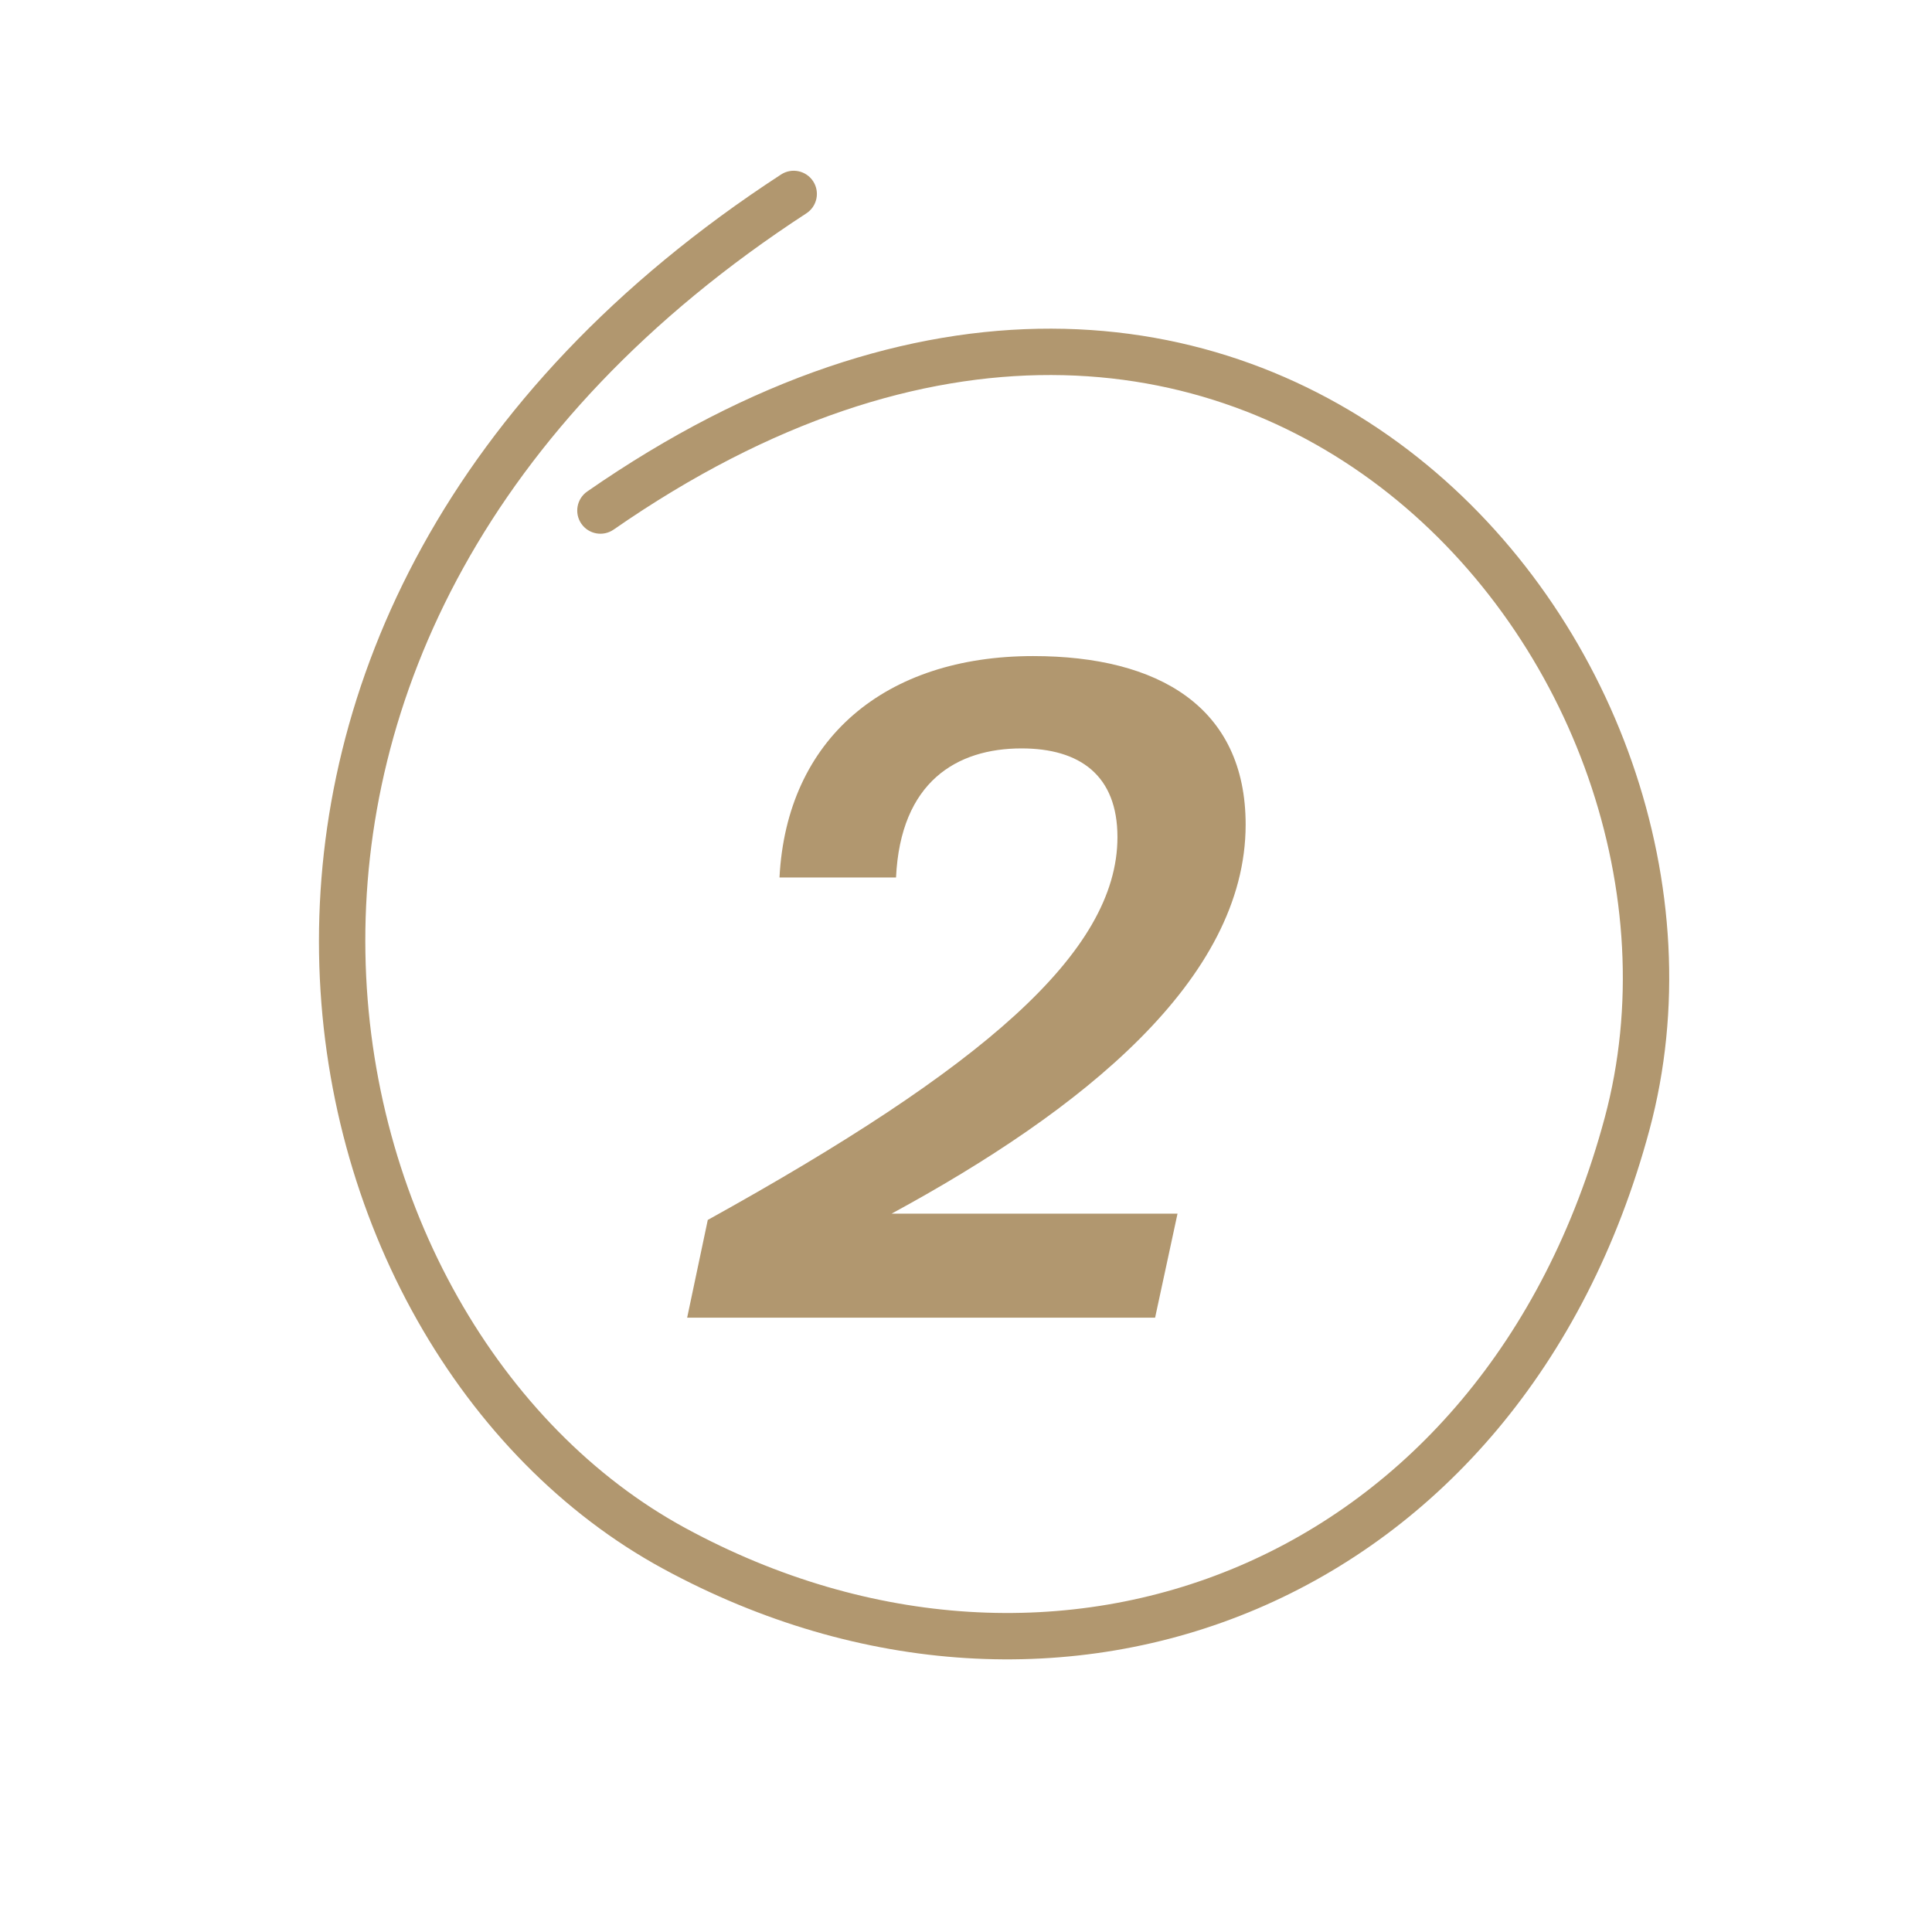
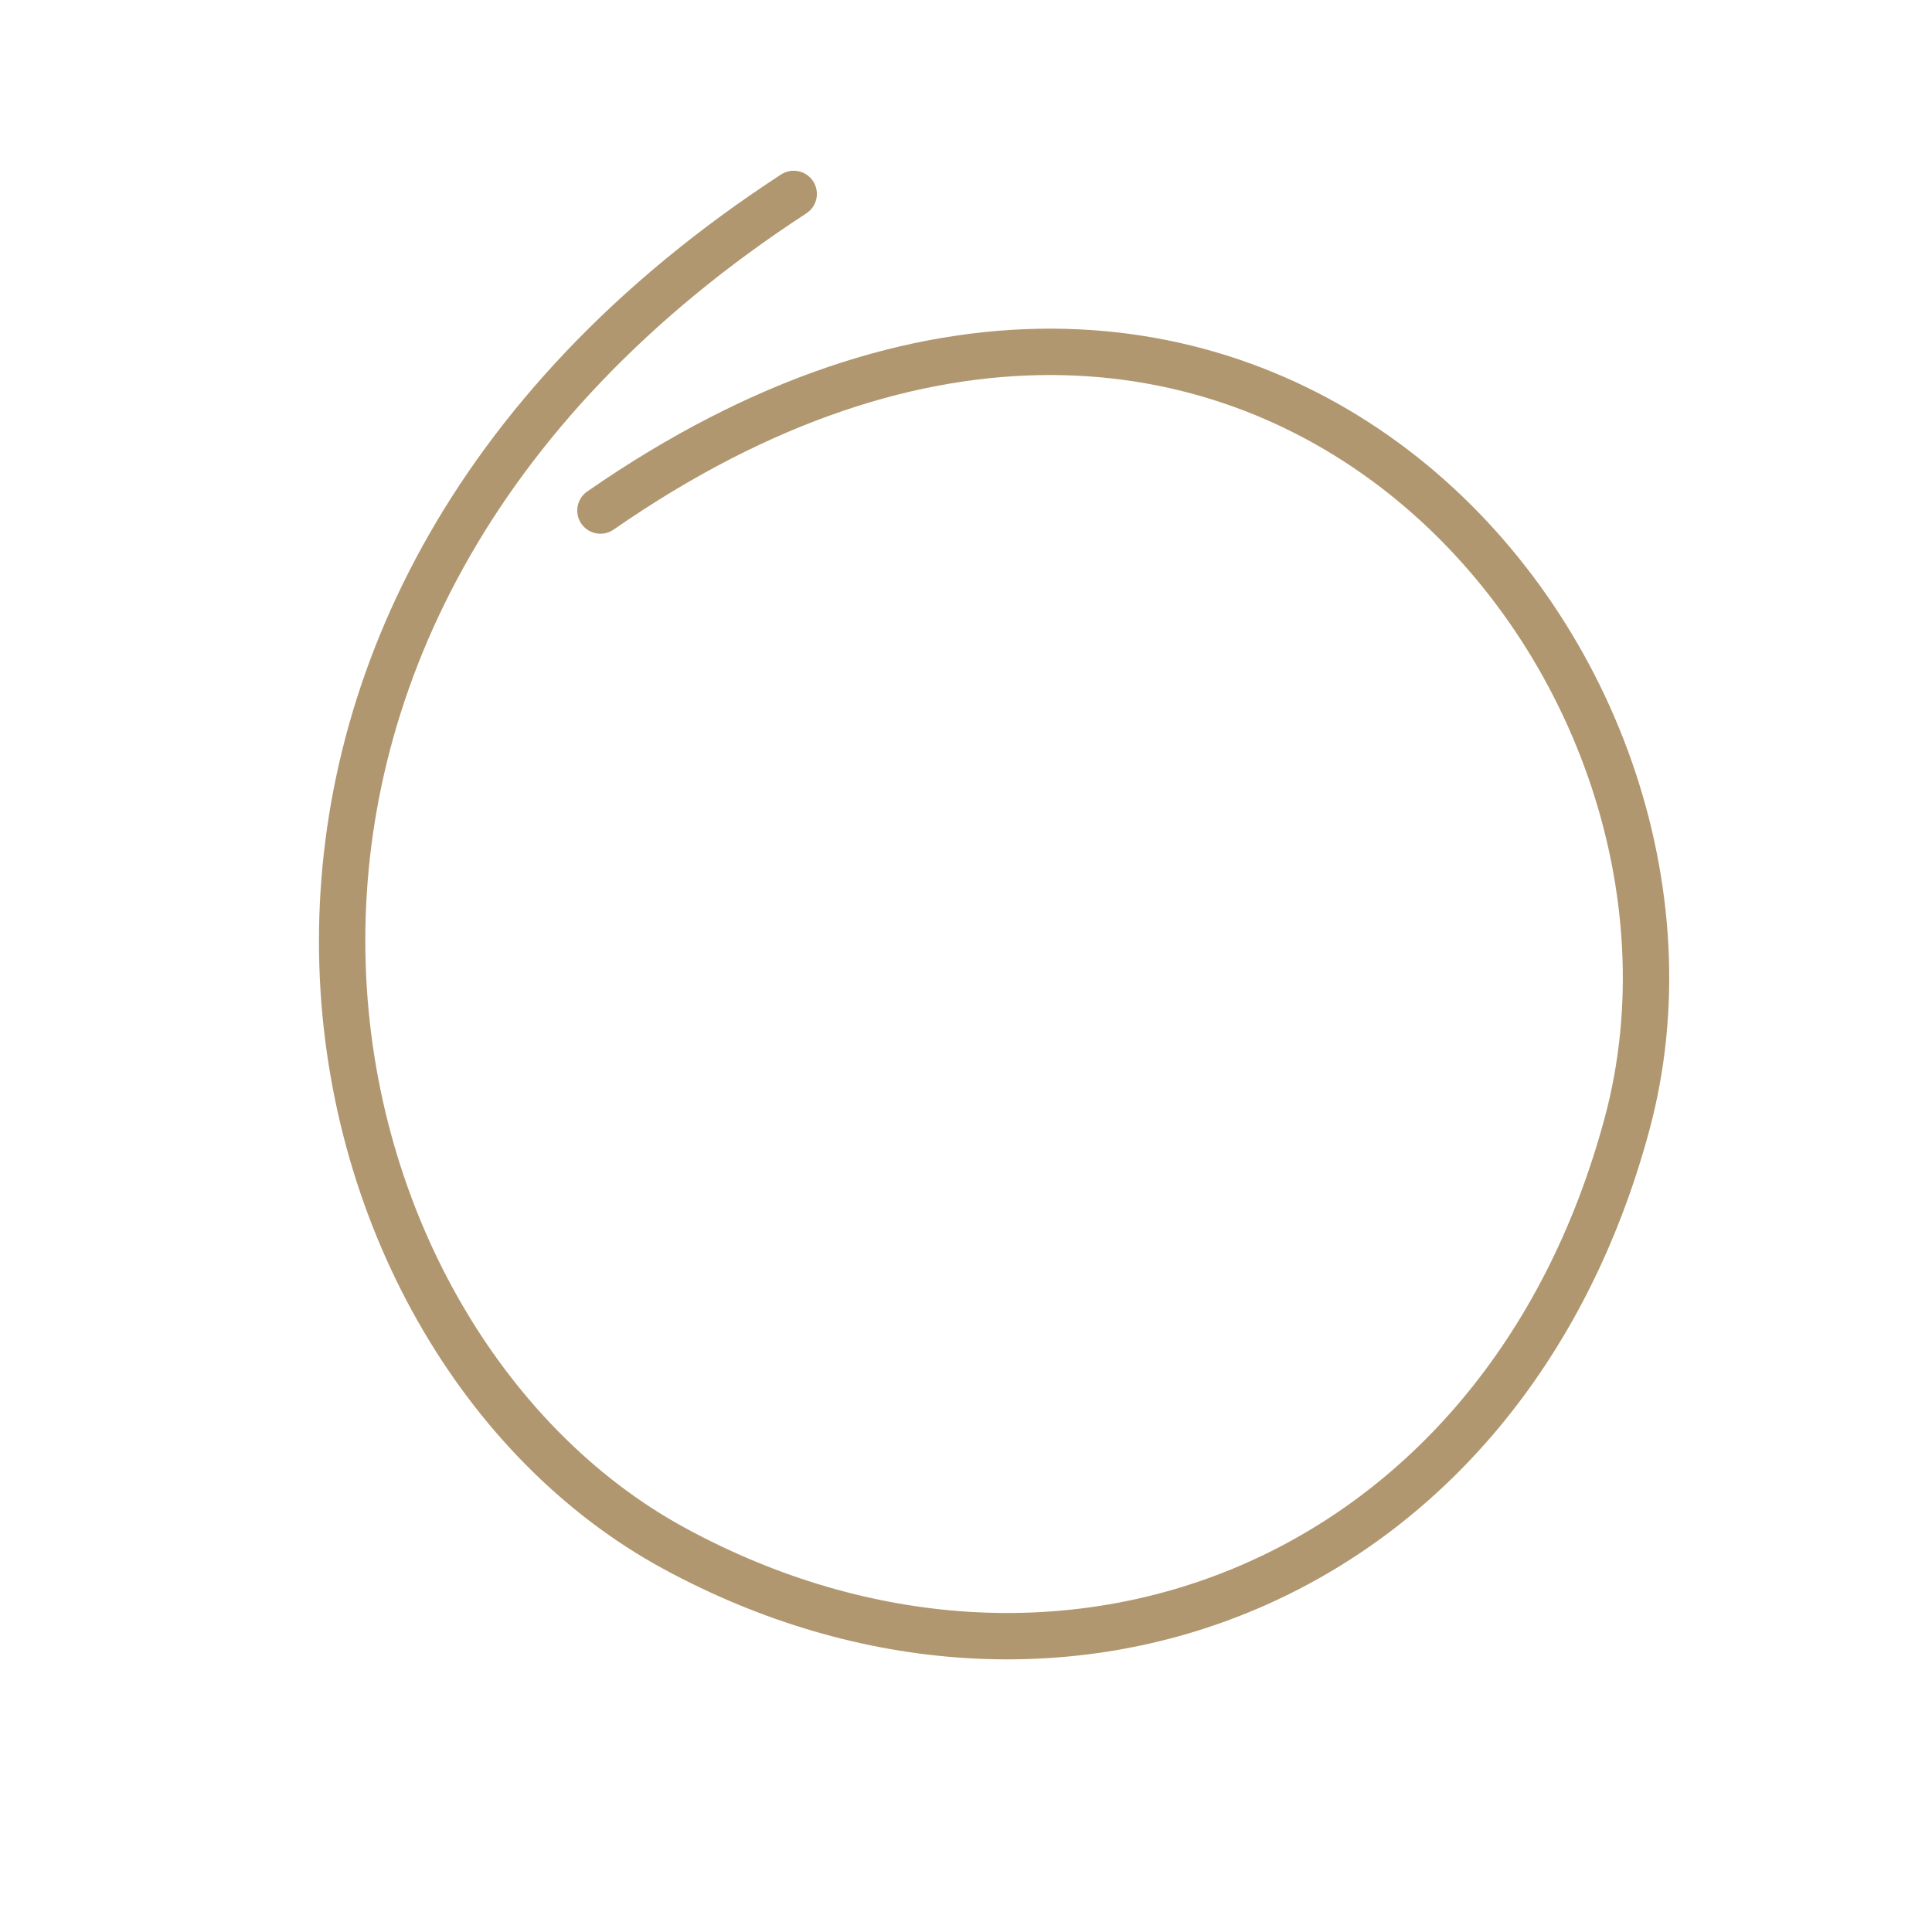
<svg xmlns="http://www.w3.org/2000/svg" width="125" height="125" viewBox="0 0 125 125" fill="none">
-   <path d="M57.973 56.774C58.263 50.568 61.917 48.422 66.093 48.422C69.863 48.422 72.299 50.162 72.299 54.164C72.299 61.646 63.483 69.128 45.793 78.93L44.459 85.252H74.735L76.185 78.524H57.683C69.979 71.854 80.593 63.386 80.593 53.352C80.593 45.754 74.967 42.448 66.847 42.448C57.277 42.448 50.897 47.784 50.433 56.774H57.973Z" fill="#B1976F" />
  <path fill-rule="evenodd" clip-rule="evenodd" d="M42.909 101.5C16.85 87.344 7.05 39.602 50.534 11.29C51.228 10.838 52.158 11.035 52.61 11.729C53.062 12.423 52.865 13.352 52.171 13.804C10.436 40.977 20.439 85.88 44.341 98.864C56.368 105.398 69.289 105.957 80.145 101.336C90.992 96.718 99.911 86.871 103.823 72.323C107.679 57.984 101.786 41.4 89.846 31.931C83.902 27.218 76.476 24.284 68.018 24.264C59.559 24.244 49.965 27.141 39.703 34.264C39.022 34.737 38.088 34.568 37.615 33.888C37.143 33.207 37.312 32.273 37.992 31.8C48.666 24.39 58.848 21.242 68.025 21.264C77.205 21.285 85.276 24.479 91.71 29.581C104.524 39.742 110.907 57.531 106.72 73.102C102.589 88.463 93.085 99.087 81.32 104.096C69.563 109.1 55.683 108.44 42.909 101.5Z" fill="#B1976F" />
</svg>